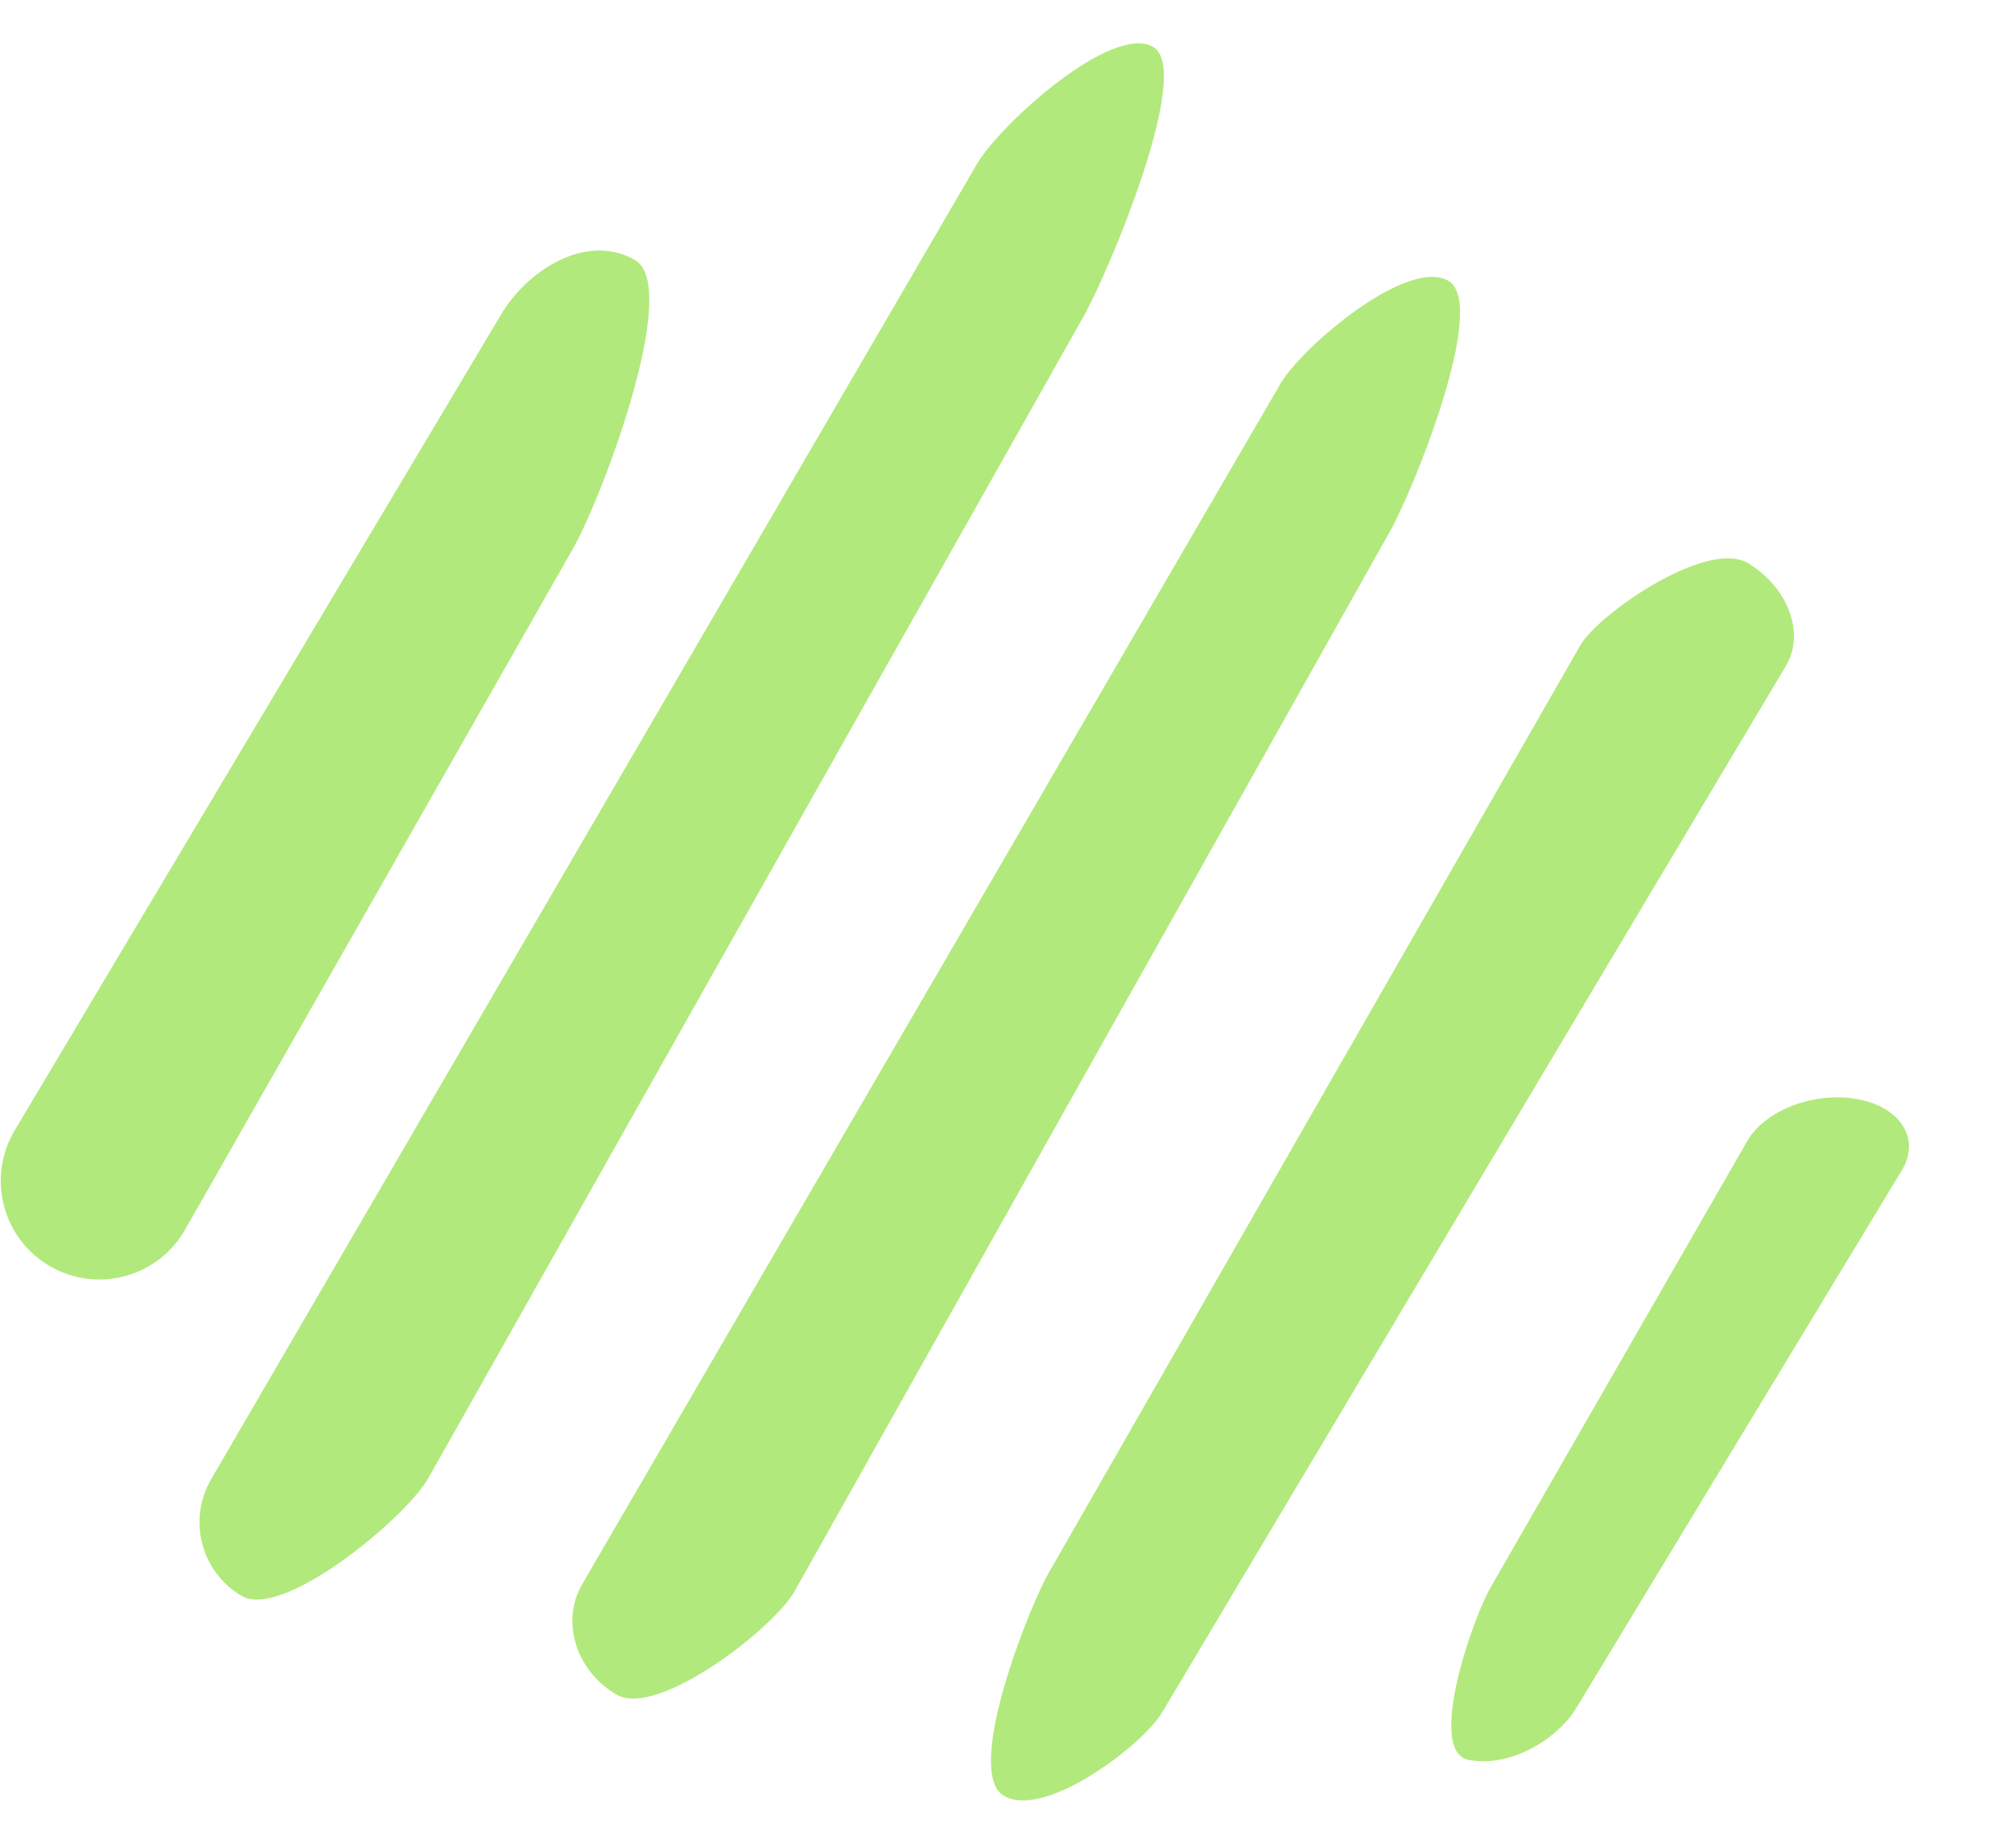
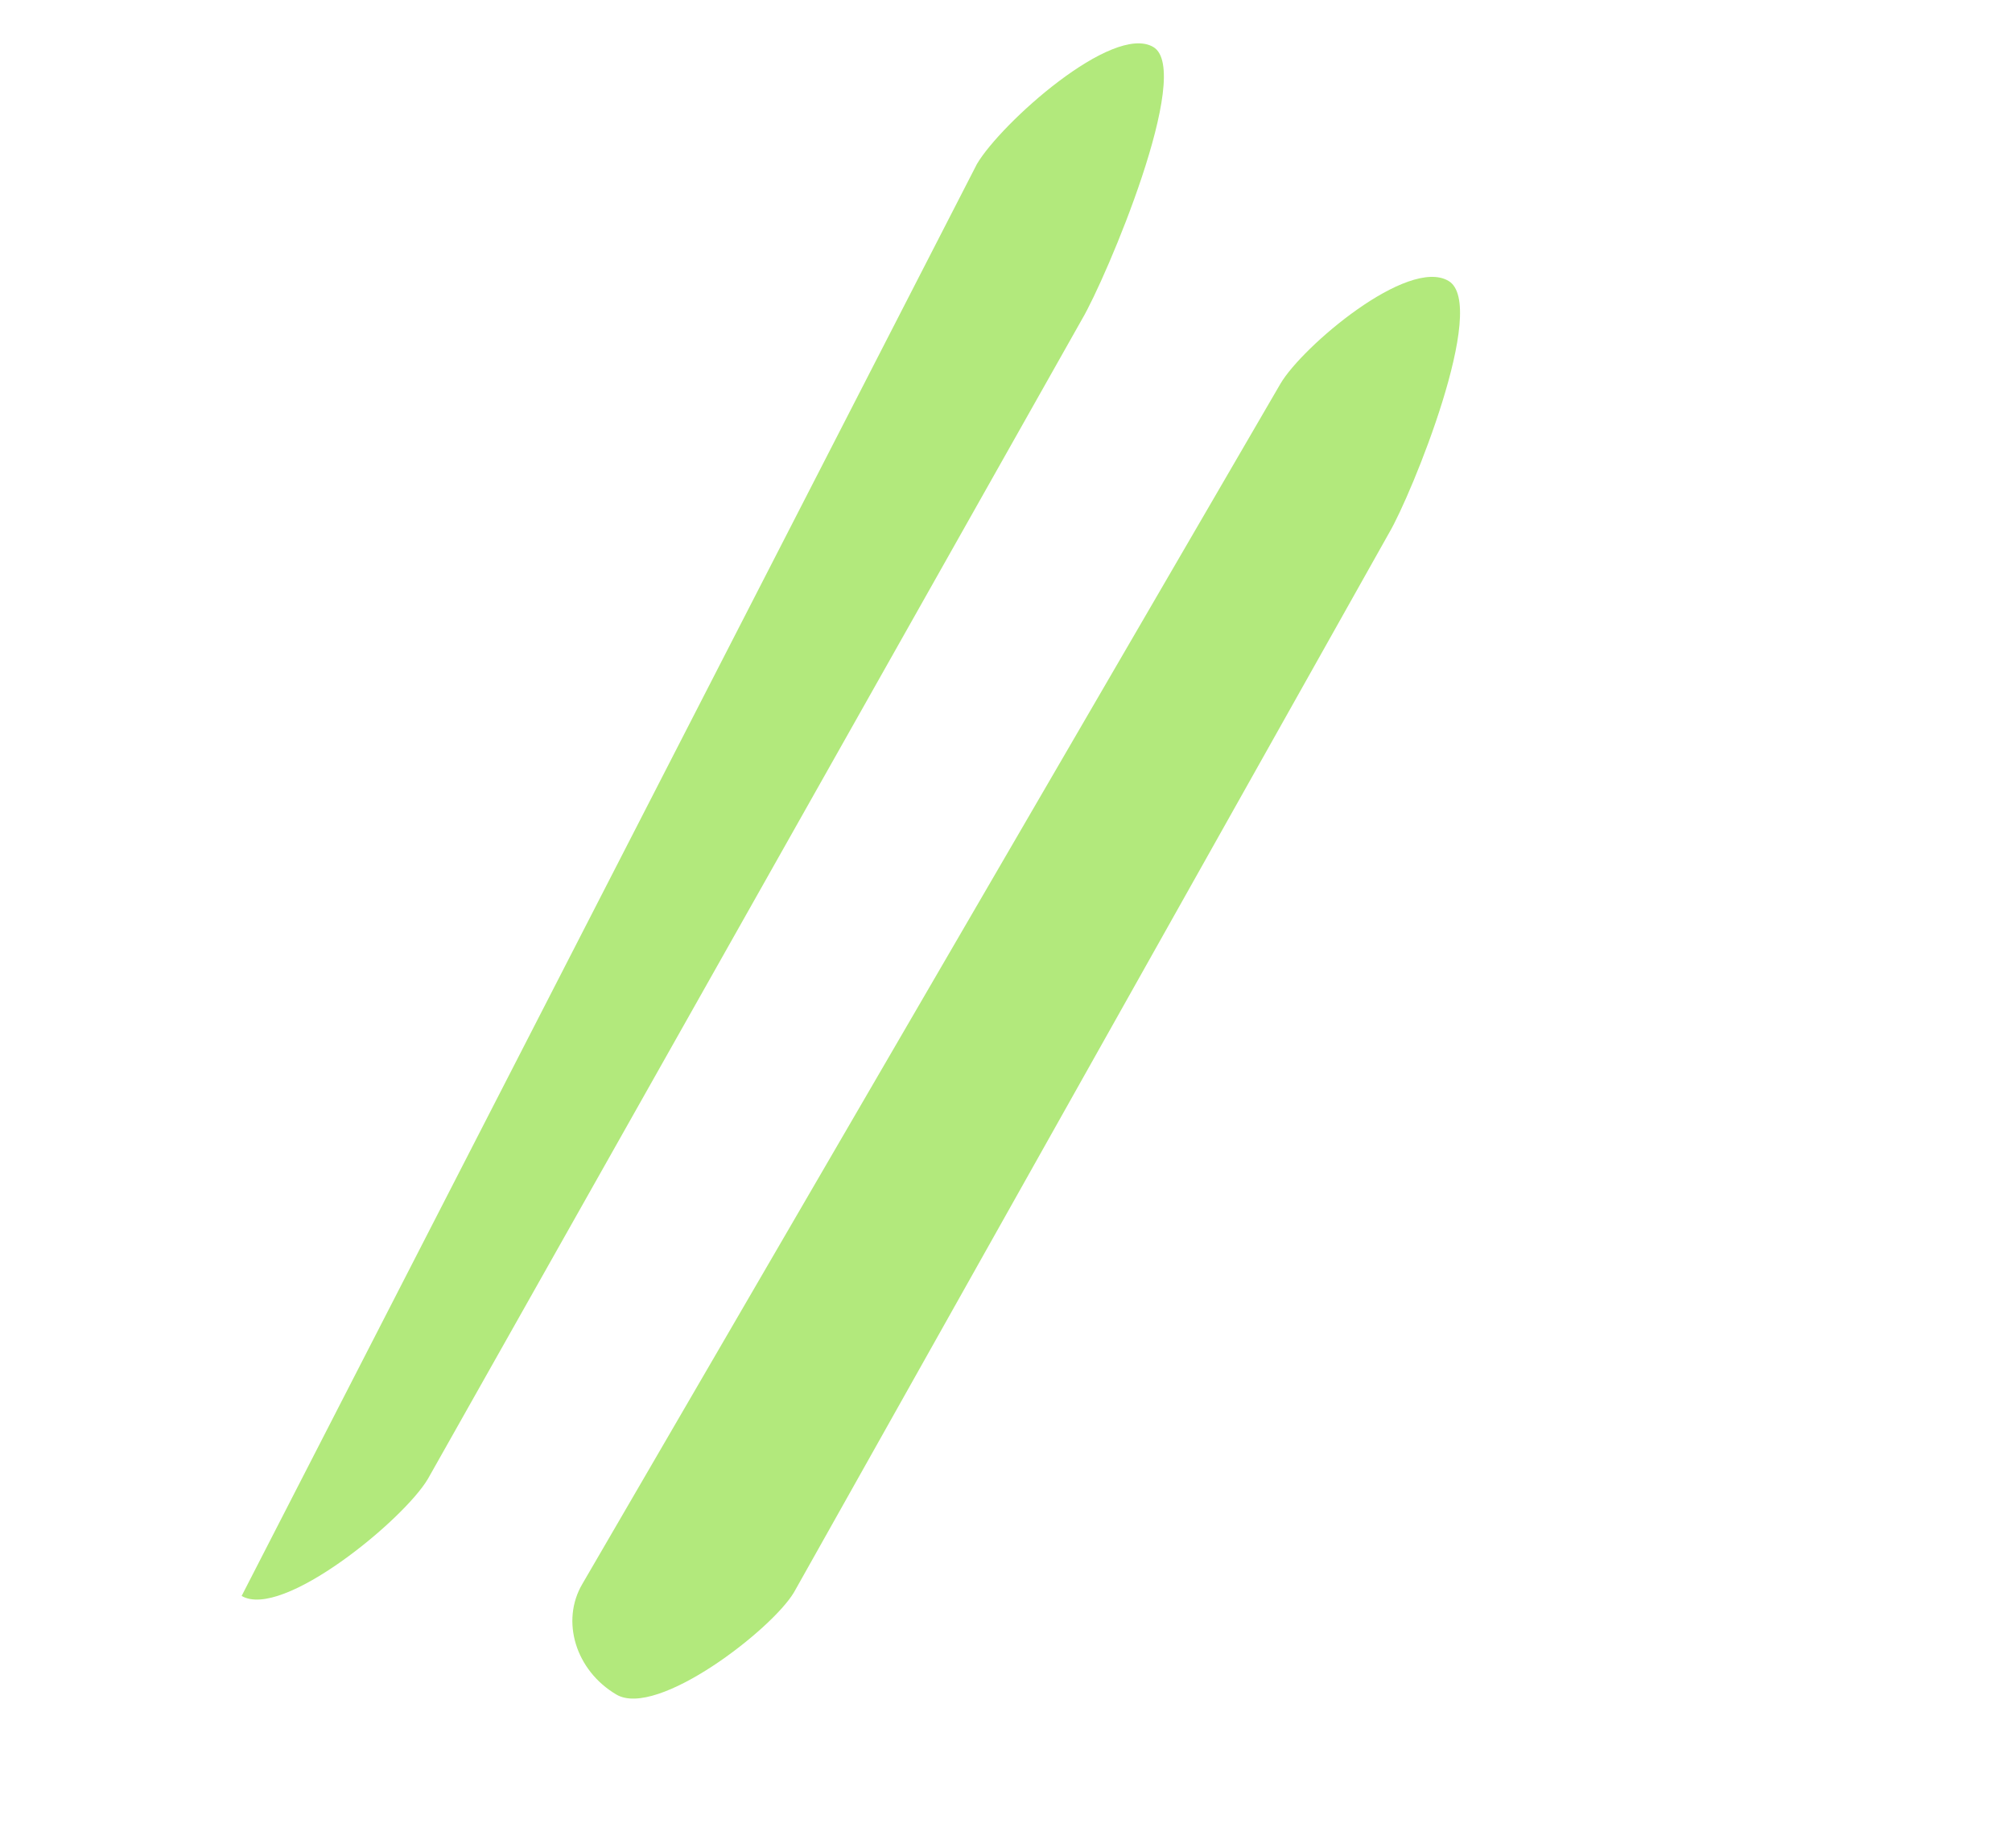
<svg xmlns="http://www.w3.org/2000/svg" width="306" height="281" viewBox="0 0 306 281">
-   <path d="M96.574 39.542C103.735 43.707 91.273 76.339 87.108 83.5L28.082 187.118C23.917 194.279 14.735 196.707 7.574 192.542C0.413 188.377 -2.015 179.195 2.15 172.034L76.108 48C80.273 40.839 89.413 35.377 96.574 39.542Z" fill="#B2E97C" />
-   <path d="M223.378 267.636C216.88 266.415 223.982 246.015 226.752 241.313L265.768 173.462C268.538 168.759 276.051 165.937 282.549 167.158C289.048 168.379 292.071 173.181 289.302 177.884L239.804 259.625C237.035 264.328 229.877 268.857 223.378 267.636Z" fill="#B2E97C" />
-   <path d="M175.401 7.147C181.589 10.789 168.219 42.331 164.577 48.519L65.077 224.901C61.435 231.089 42.937 246.341 36.75 242.699C30.562 239.057 28.499 231.089 32.141 224.901L148.577 24.945C152.219 18.757 169.214 3.505 175.401 7.147Z" fill="#B2E97C" />
+   <path d="M175.401 7.147C181.589 10.789 168.219 42.331 164.577 48.519L65.077 224.901C61.435 231.089 42.937 246.341 36.75 242.699L148.577 24.945C152.219 18.757 169.214 3.505 175.401 7.147Z" fill="#B2E97C" />
  <path d="M220.295 42.715C226.482 46.357 214.617 75.343 211.293 80.99L120.761 242.137C117.437 247.784 99.937 261.341 93.75 257.699C87.563 254.057 85.241 246.527 88.566 240.88L194.752 58.334C198.076 52.687 214.108 39.073 220.295 42.715Z" fill="#B2E97C" />
-   <path d="M152.639 273.065C146.494 269.353 156.729 243.748 159.703 238.825L240.384 98.063C243.358 93.14 259.712 81.935 265.857 85.648C272.002 89.36 274.573 96.361 271.599 101.284L176.688 260.503C173.714 265.426 158.784 276.777 152.639 273.065Z" fill="#B2E97C" />
</svg>